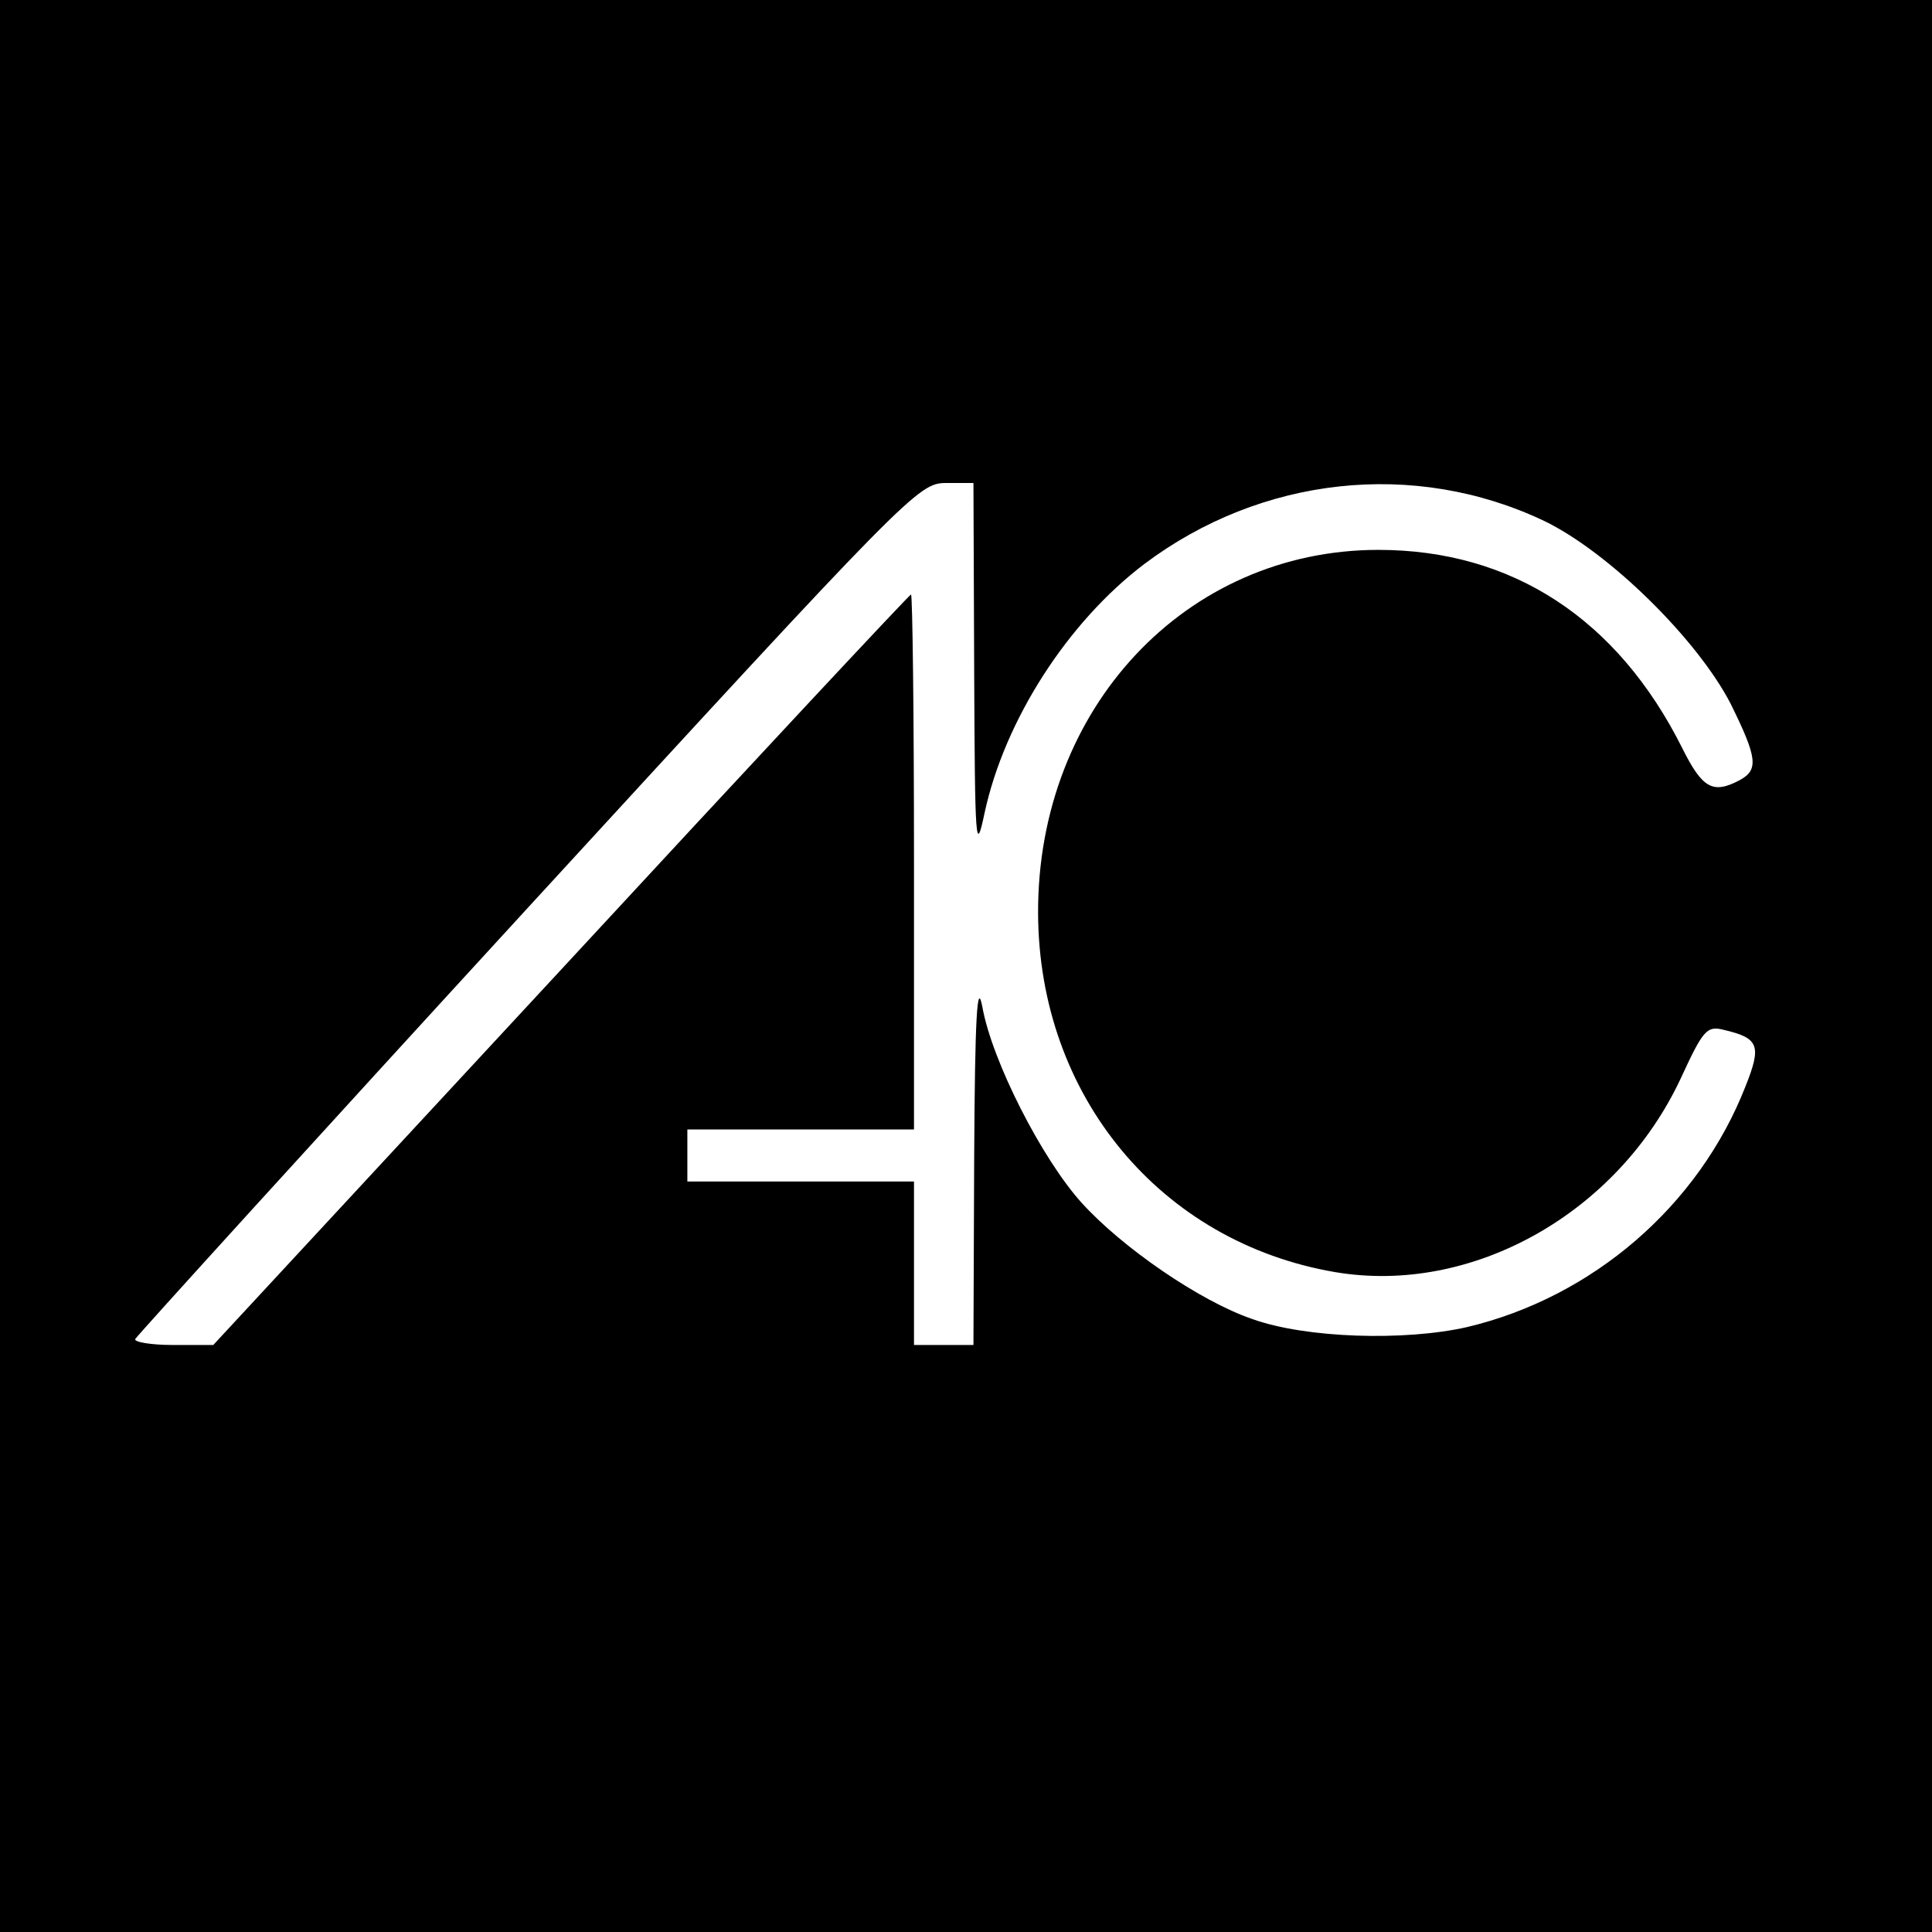
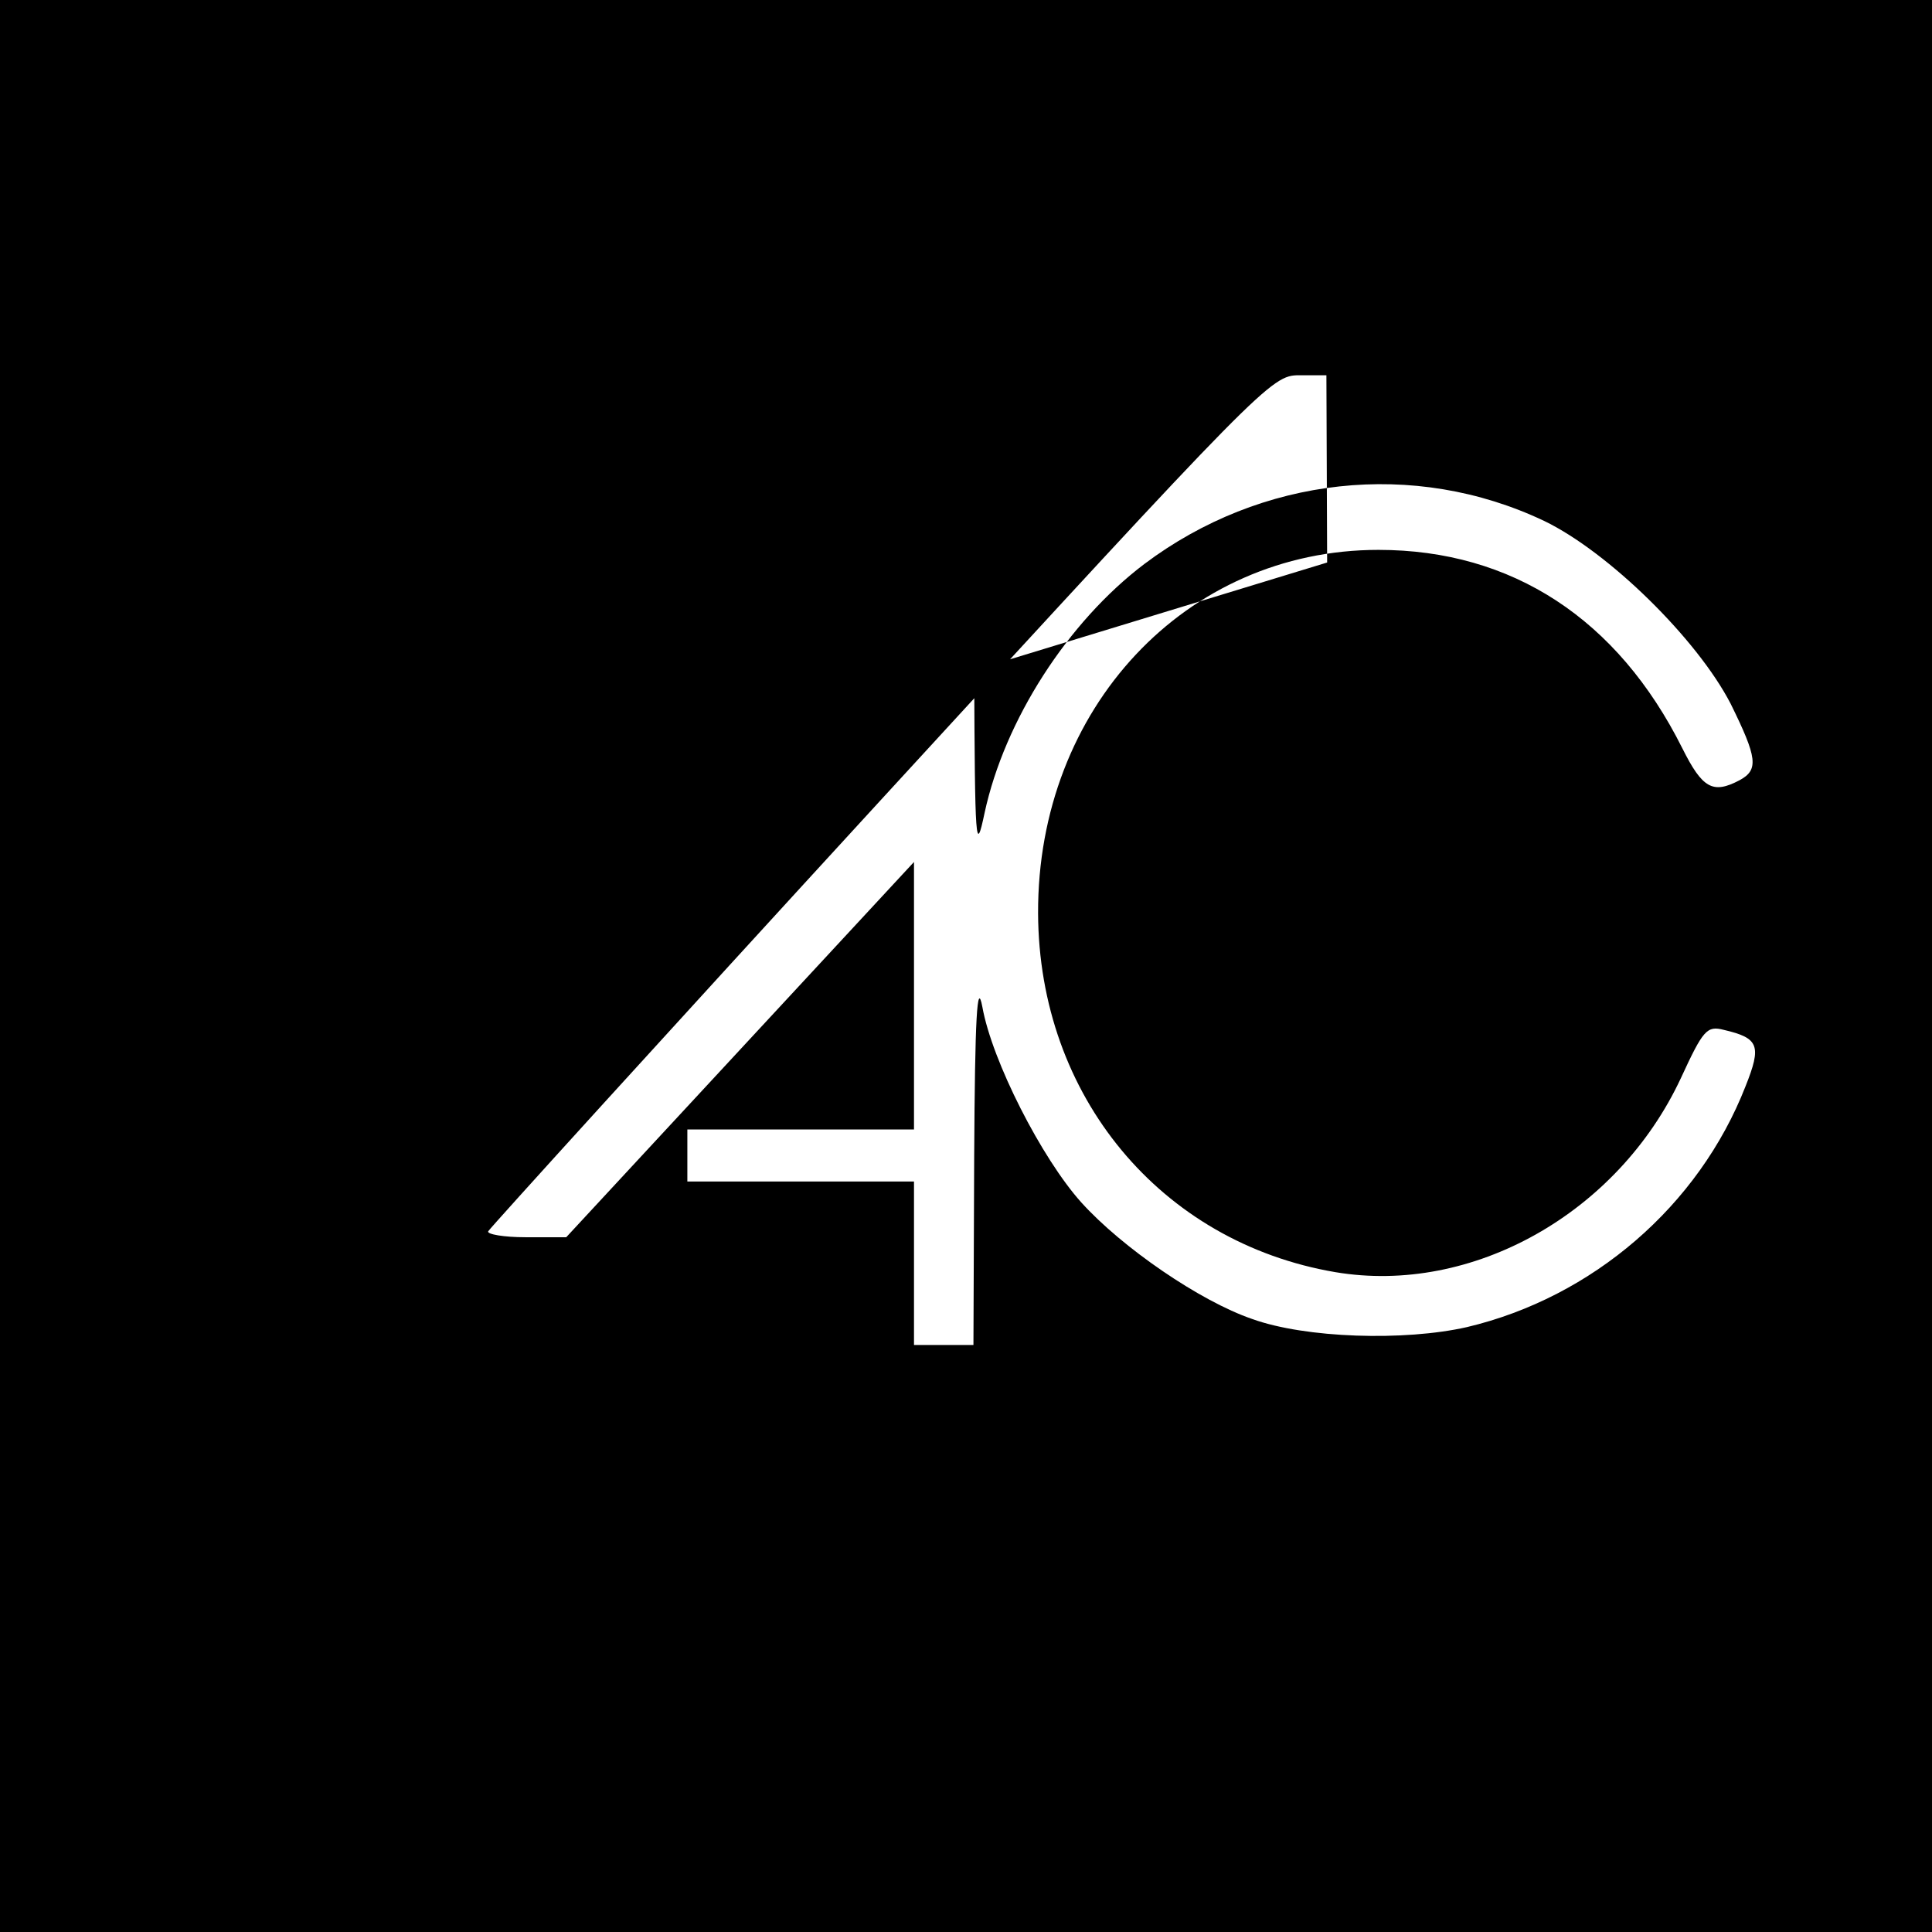
<svg xmlns="http://www.w3.org/2000/svg" version="1.0" width="260pt" height="260pt" viewBox="0 0 260 260" preserveAspectRatio="xMidYMid meet">
  <g transform="translate(0,260) scale(0.1,-0.1)" fill="#000000" stroke="none">
-     <path d="M0 1300 l0 -1300 1300 0 1300 0 0 1300 0 1300 -1300 0 -1300 0 0 -1300z m1311 398 c1 -235 2 -249 14 -192 27 125 112 257 215 335 157 118 363 141 538 58 87 -42 206 -159 251 -246 36 -73 38 -89 12 -103 -36 -19 -50 -11 -77 43 -87 174 -229 267 -409 267 -259 0 -459 -213 -458 -489 1 -246 165 -443 400 -483 184 -31 380 79 465 261 30 65 35 71 58 65 47 -11 51 -21 29 -76 -63 -161 -206 -284 -375 -324 -84 -19 -217 -15 -289 11 -70 24 -175 96 -230 157 -53 59 -120 190 -133 263 -7 37 -10 -13 -11 -202 l-1 -253 -40 0 -40 0 0 110 0 110 -152 0 -153 0 0 35 0 35 153 0 152 0 0 360 c0 198 -2 360 -4 360 -2 0 -214 -227 -471 -505 l-468 -505 -55 0 c-29 0 -52 4 -50 8 2 4 239 265 528 580 514 560 526 572 563 572 l37 0 1 -252z" />
+     <path d="M0 1300 l0 -1300 1300 0 1300 0 0 1300 0 1300 -1300 0 -1300 0 0 -1300z m1311 398 c1 -235 2 -249 14 -192 27 125 112 257 215 335 157 118 363 141 538 58 87 -42 206 -159 251 -246 36 -73 38 -89 12 -103 -36 -19 -50 -11 -77 43 -87 174 -229 267 -409 267 -259 0 -459 -213 -458 -489 1 -246 165 -443 400 -483 184 -31 380 79 465 261 30 65 35 71 58 65 47 -11 51 -21 29 -76 -63 -161 -206 -284 -375 -324 -84 -19 -217 -15 -289 11 -70 24 -175 96 -230 157 -53 59 -120 190 -133 263 -7 37 -10 -13 -11 -202 l-1 -253 -40 0 -40 0 0 110 0 110 -152 0 -153 0 0 35 0 35 153 0 152 0 0 360 l-468 -505 -55 0 c-29 0 -52 4 -50 8 2 4 239 265 528 580 514 560 526 572 563 572 l37 0 1 -252z" />
  </g>
</svg>